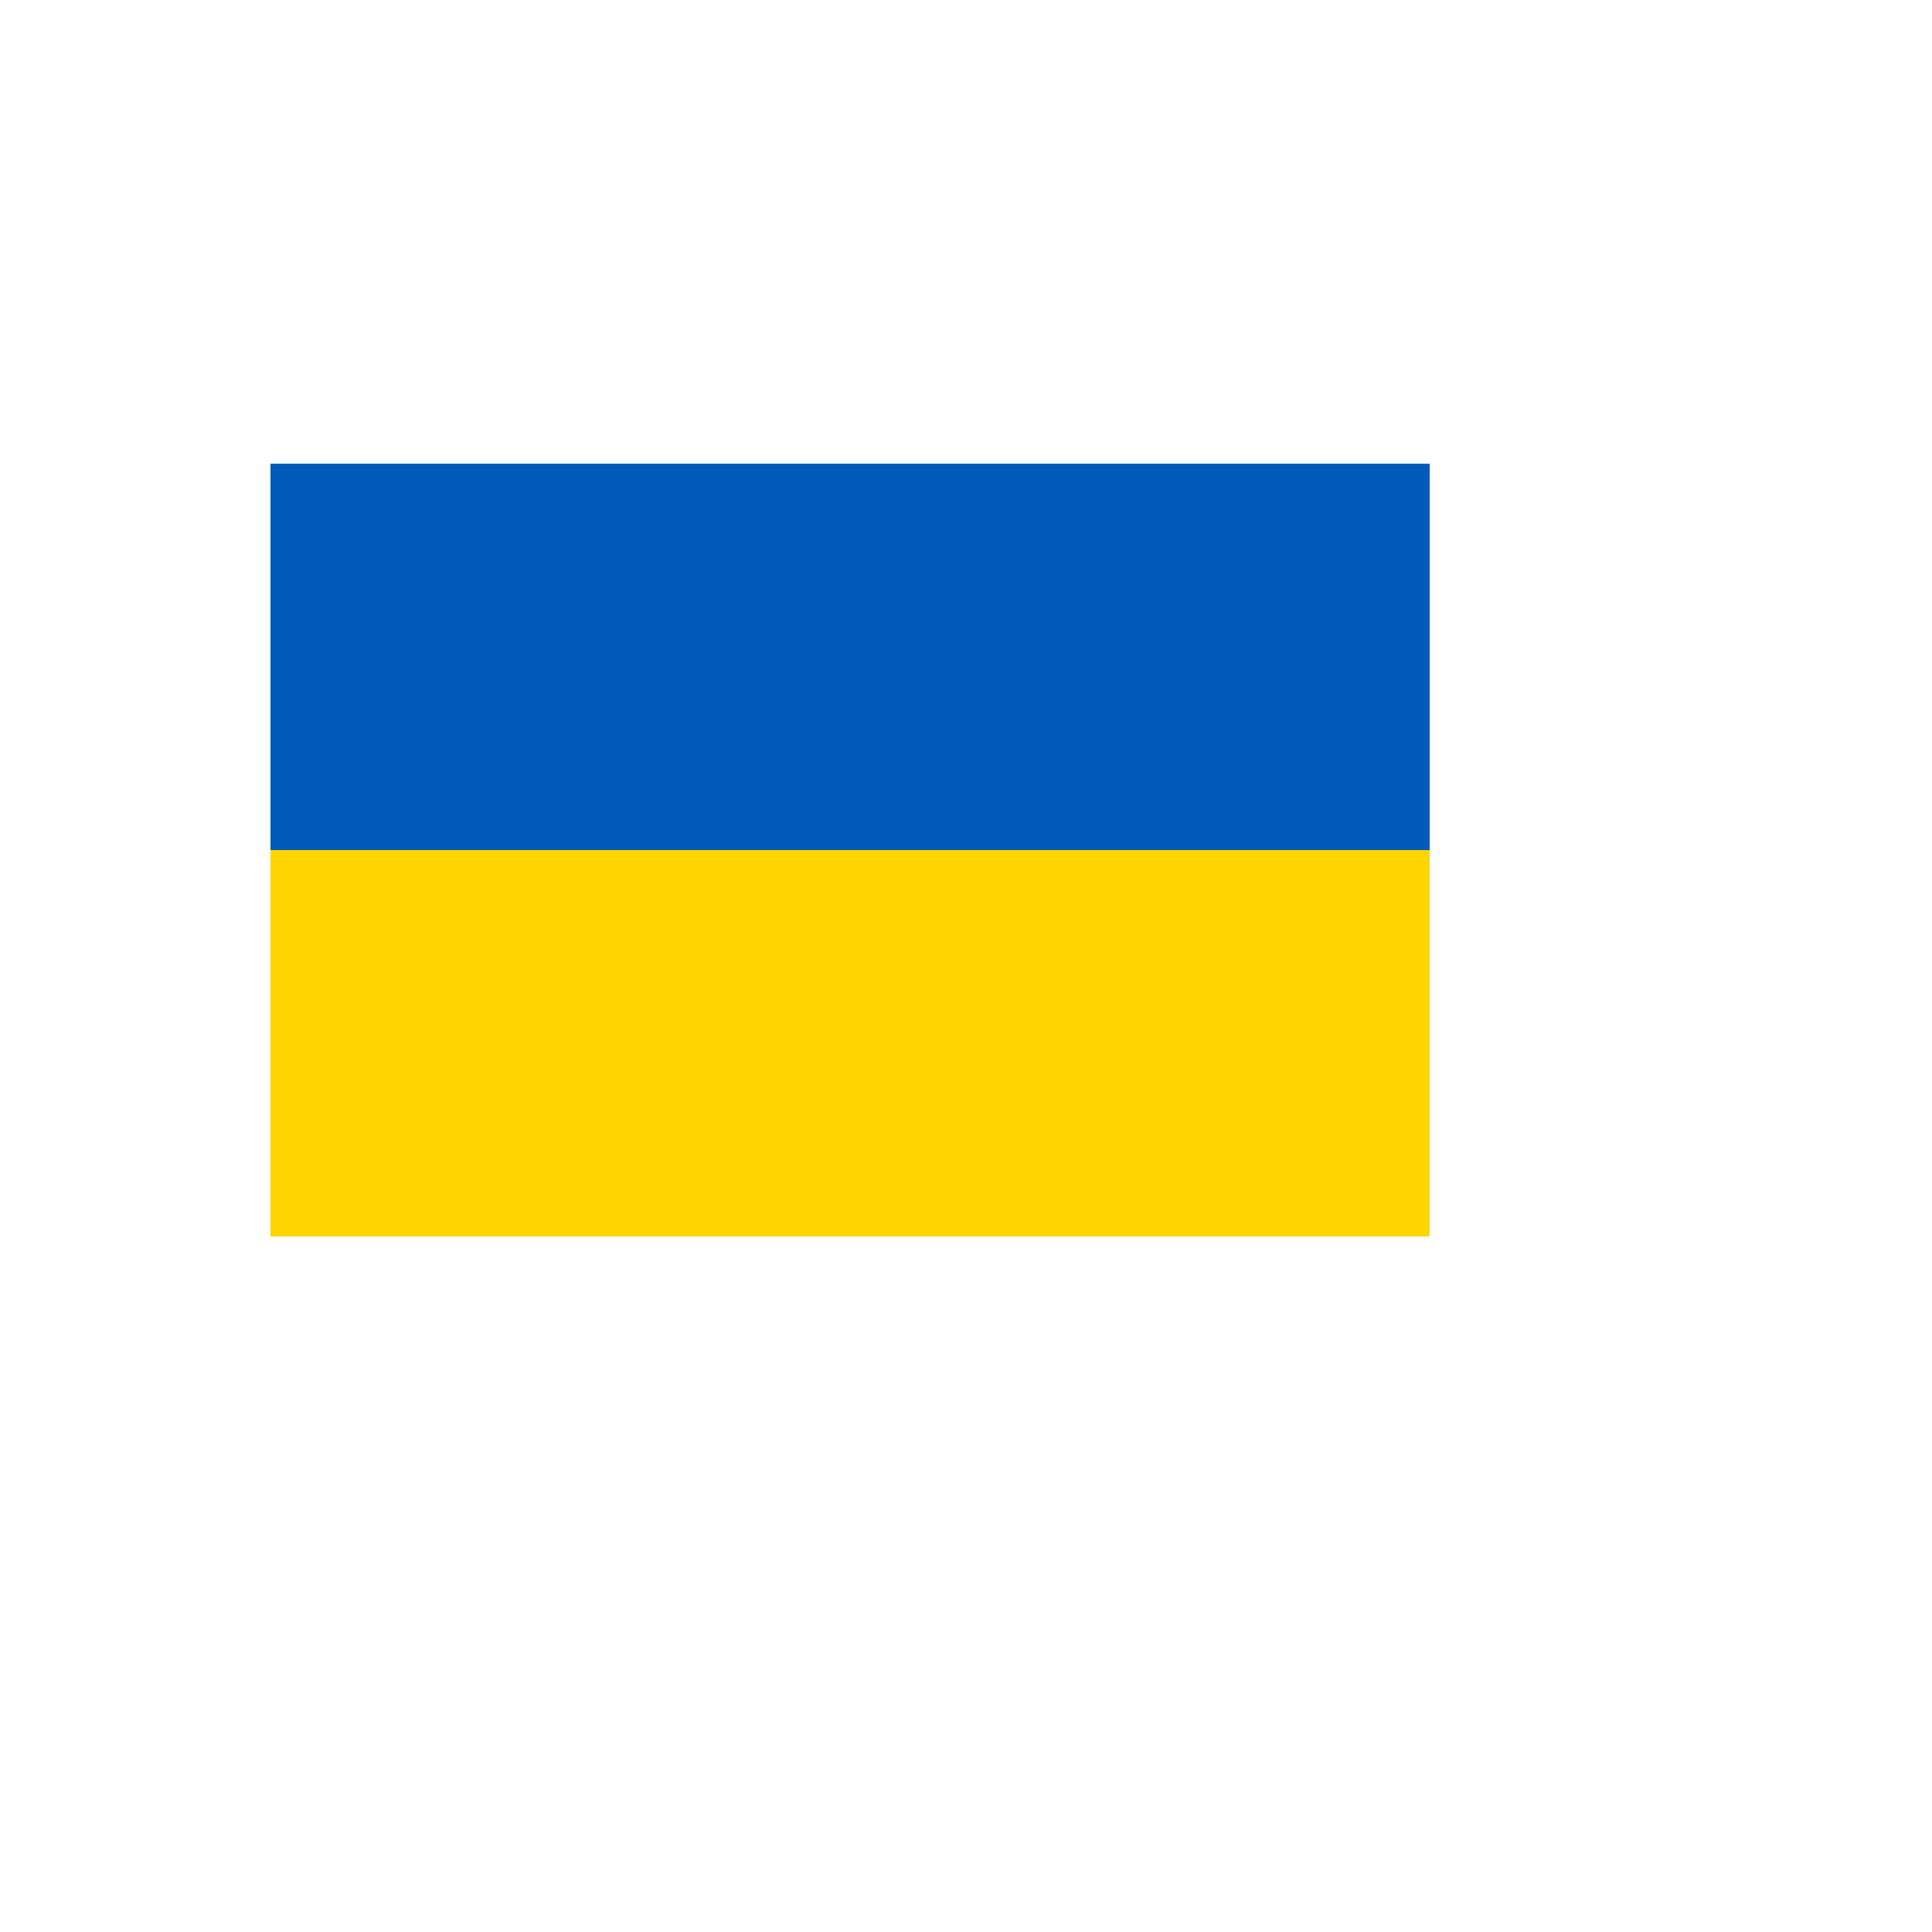
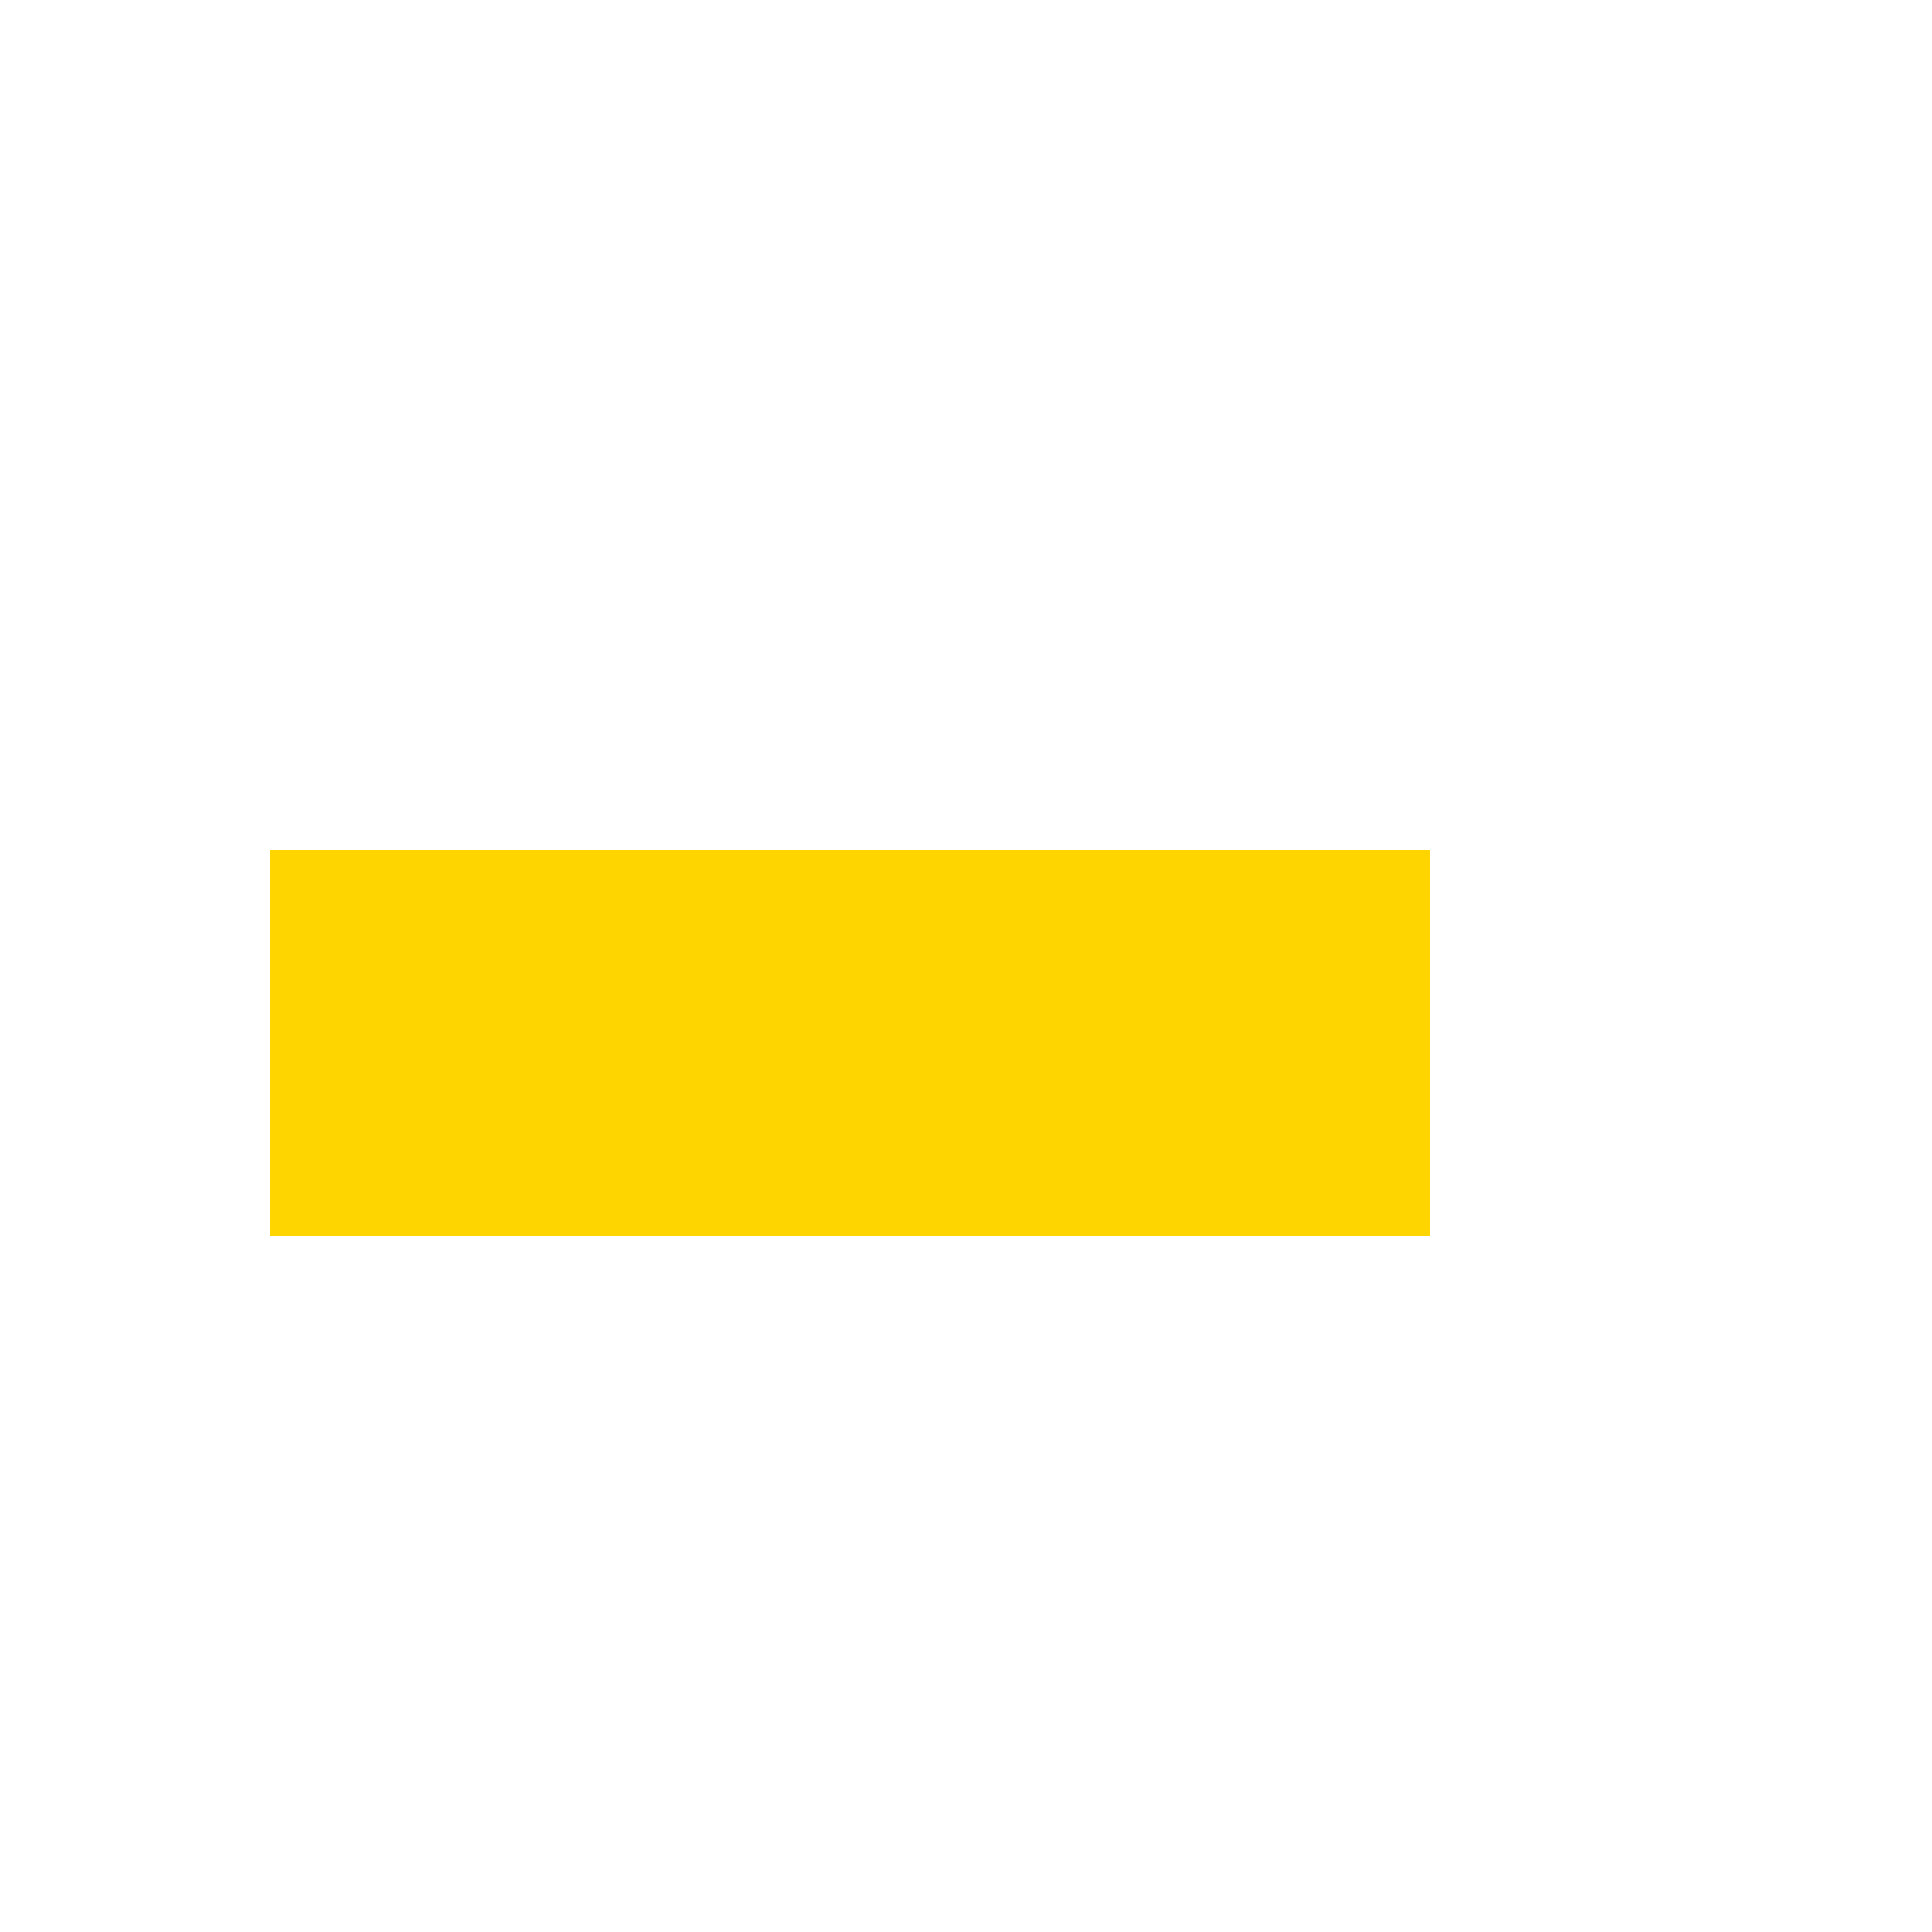
<svg xmlns="http://www.w3.org/2000/svg" version="1.1" width="100%" height="100%" id="svgWorkerArea" viewBox="-25 -25 625 625" style="background: white;">
  <defs id="defsdoc">
    <pattern id="patternBool" x="0" y="0" width="10" height="10" patternUnits="userSpaceOnUse" patternTransform="rotate(35)">
      <circle cx="5" cy="5" r="4" style="stroke: none;fill: #ff000070;" />
    </pattern>
  </defs>
  <g id="fileImp-127677641" class="cosito">
-     <path id="pathImp-35365580" fill="#005BBB" class="grouped" d="M62.5 125C62.5 125 437.5 125 437.5 125 437.5 125 437.5 375 437.5 375 437.5 375 62.5 375 62.5 375 62.5 375 62.5 125 62.5 125" />
    <path id="pathImp-526352633" fill="#FFD500" class="grouped" d="M62.5 250C62.5 250 437.5 250 437.5 250 437.5 250 437.5 375 437.5 375 437.5 375 62.5 375 62.5 375 62.5 375 62.5 250 62.5 250" />
  </g>
</svg>